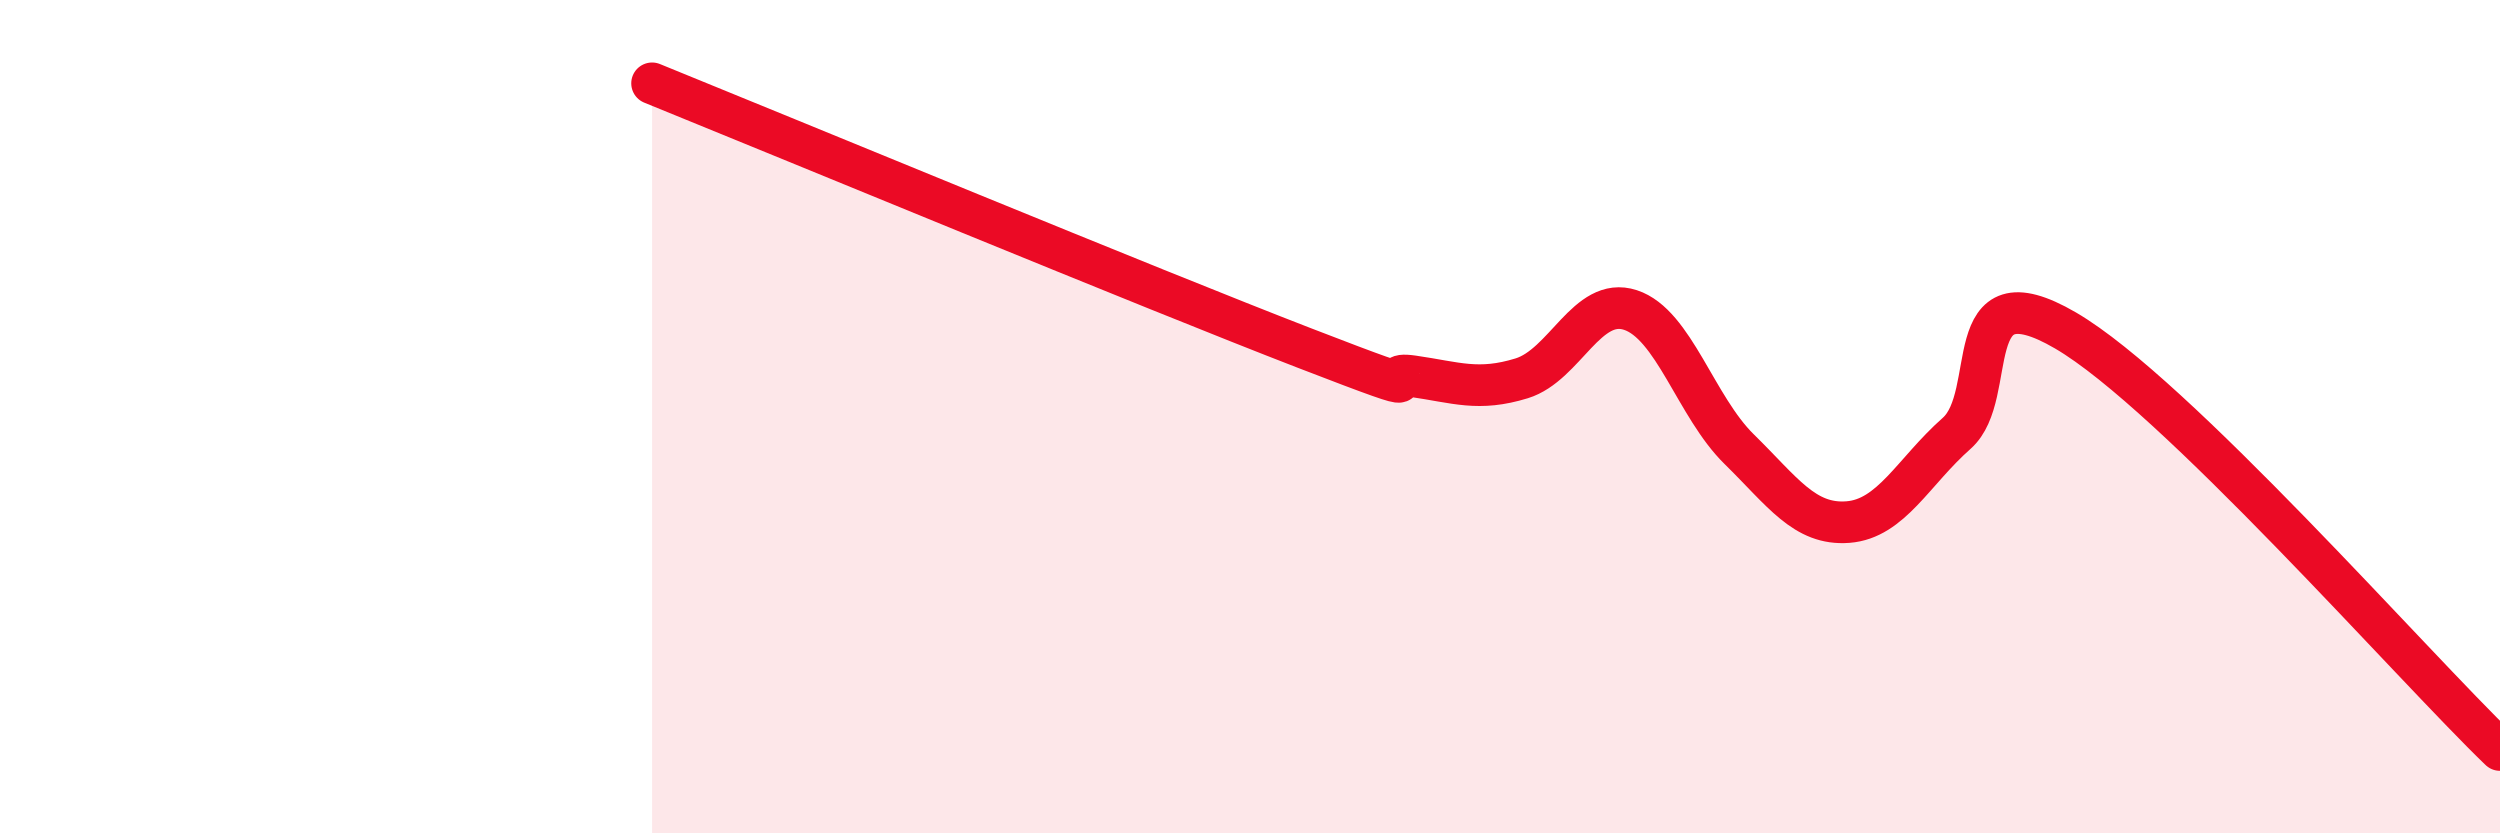
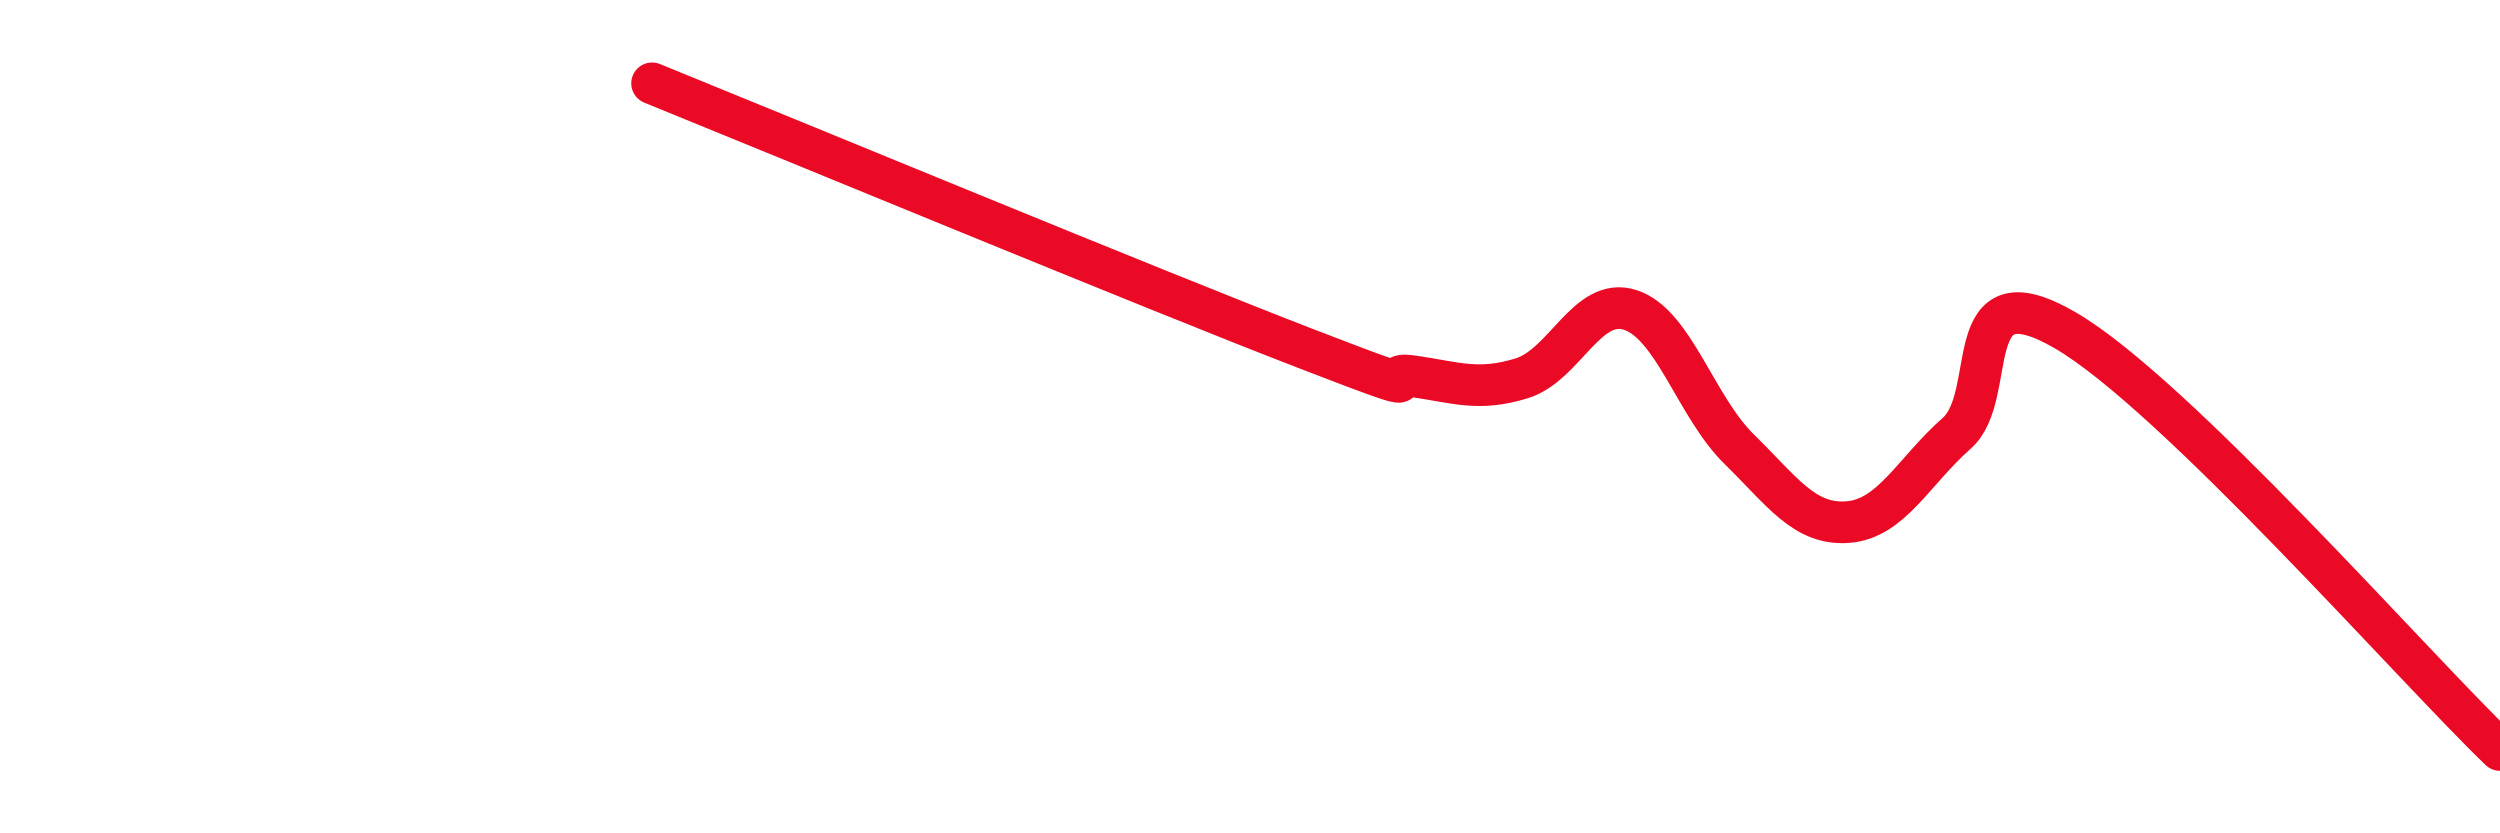
<svg xmlns="http://www.w3.org/2000/svg" width="60" height="20" viewBox="0 0 60 20">
-   <path d="M 15.65,2 C 18.78,3.27 27.65,6.94 31.3,8.35 C 34.95,9.76 32.87,8.88 33.91,9.03 C 34.95,9.18 35.48,9.4 36.52,9.08 C 37.56,8.76 38.09,7.1 39.13,7.44 C 40.17,7.78 40.7,9.76 41.74,10.78 C 42.78,11.8 43.31,12.61 44.35,12.53 C 45.39,12.45 45.92,11.32 46.96,10.4 C 48,9.48 46.96,6.41 49.57,7.93 C 52.18,9.45 57.91,15.99 60,18L60 20L15.65 20Z" fill="#EB0A25" opacity="0.1" stroke-linecap="round" stroke-linejoin="round" />
  <path d="M 15.65,2 C 18.78,3.27 27.65,6.94 31.3,8.35 C 34.95,9.76 32.87,8.88 33.91,9.03 C 34.95,9.18 35.48,9.4 36.52,9.08 C 37.56,8.76 38.09,7.1 39.13,7.44 C 40.17,7.78 40.7,9.76 41.74,10.78 C 42.78,11.8 43.31,12.61 44.35,12.53 C 45.39,12.45 45.92,11.32 46.96,10.4 C 48,9.48 46.96,6.41 49.57,7.93 C 52.18,9.45 57.91,15.99 60,18" stroke="#EB0A25" stroke-width="1" fill="none" stroke-linecap="round" stroke-linejoin="round" />
</svg>